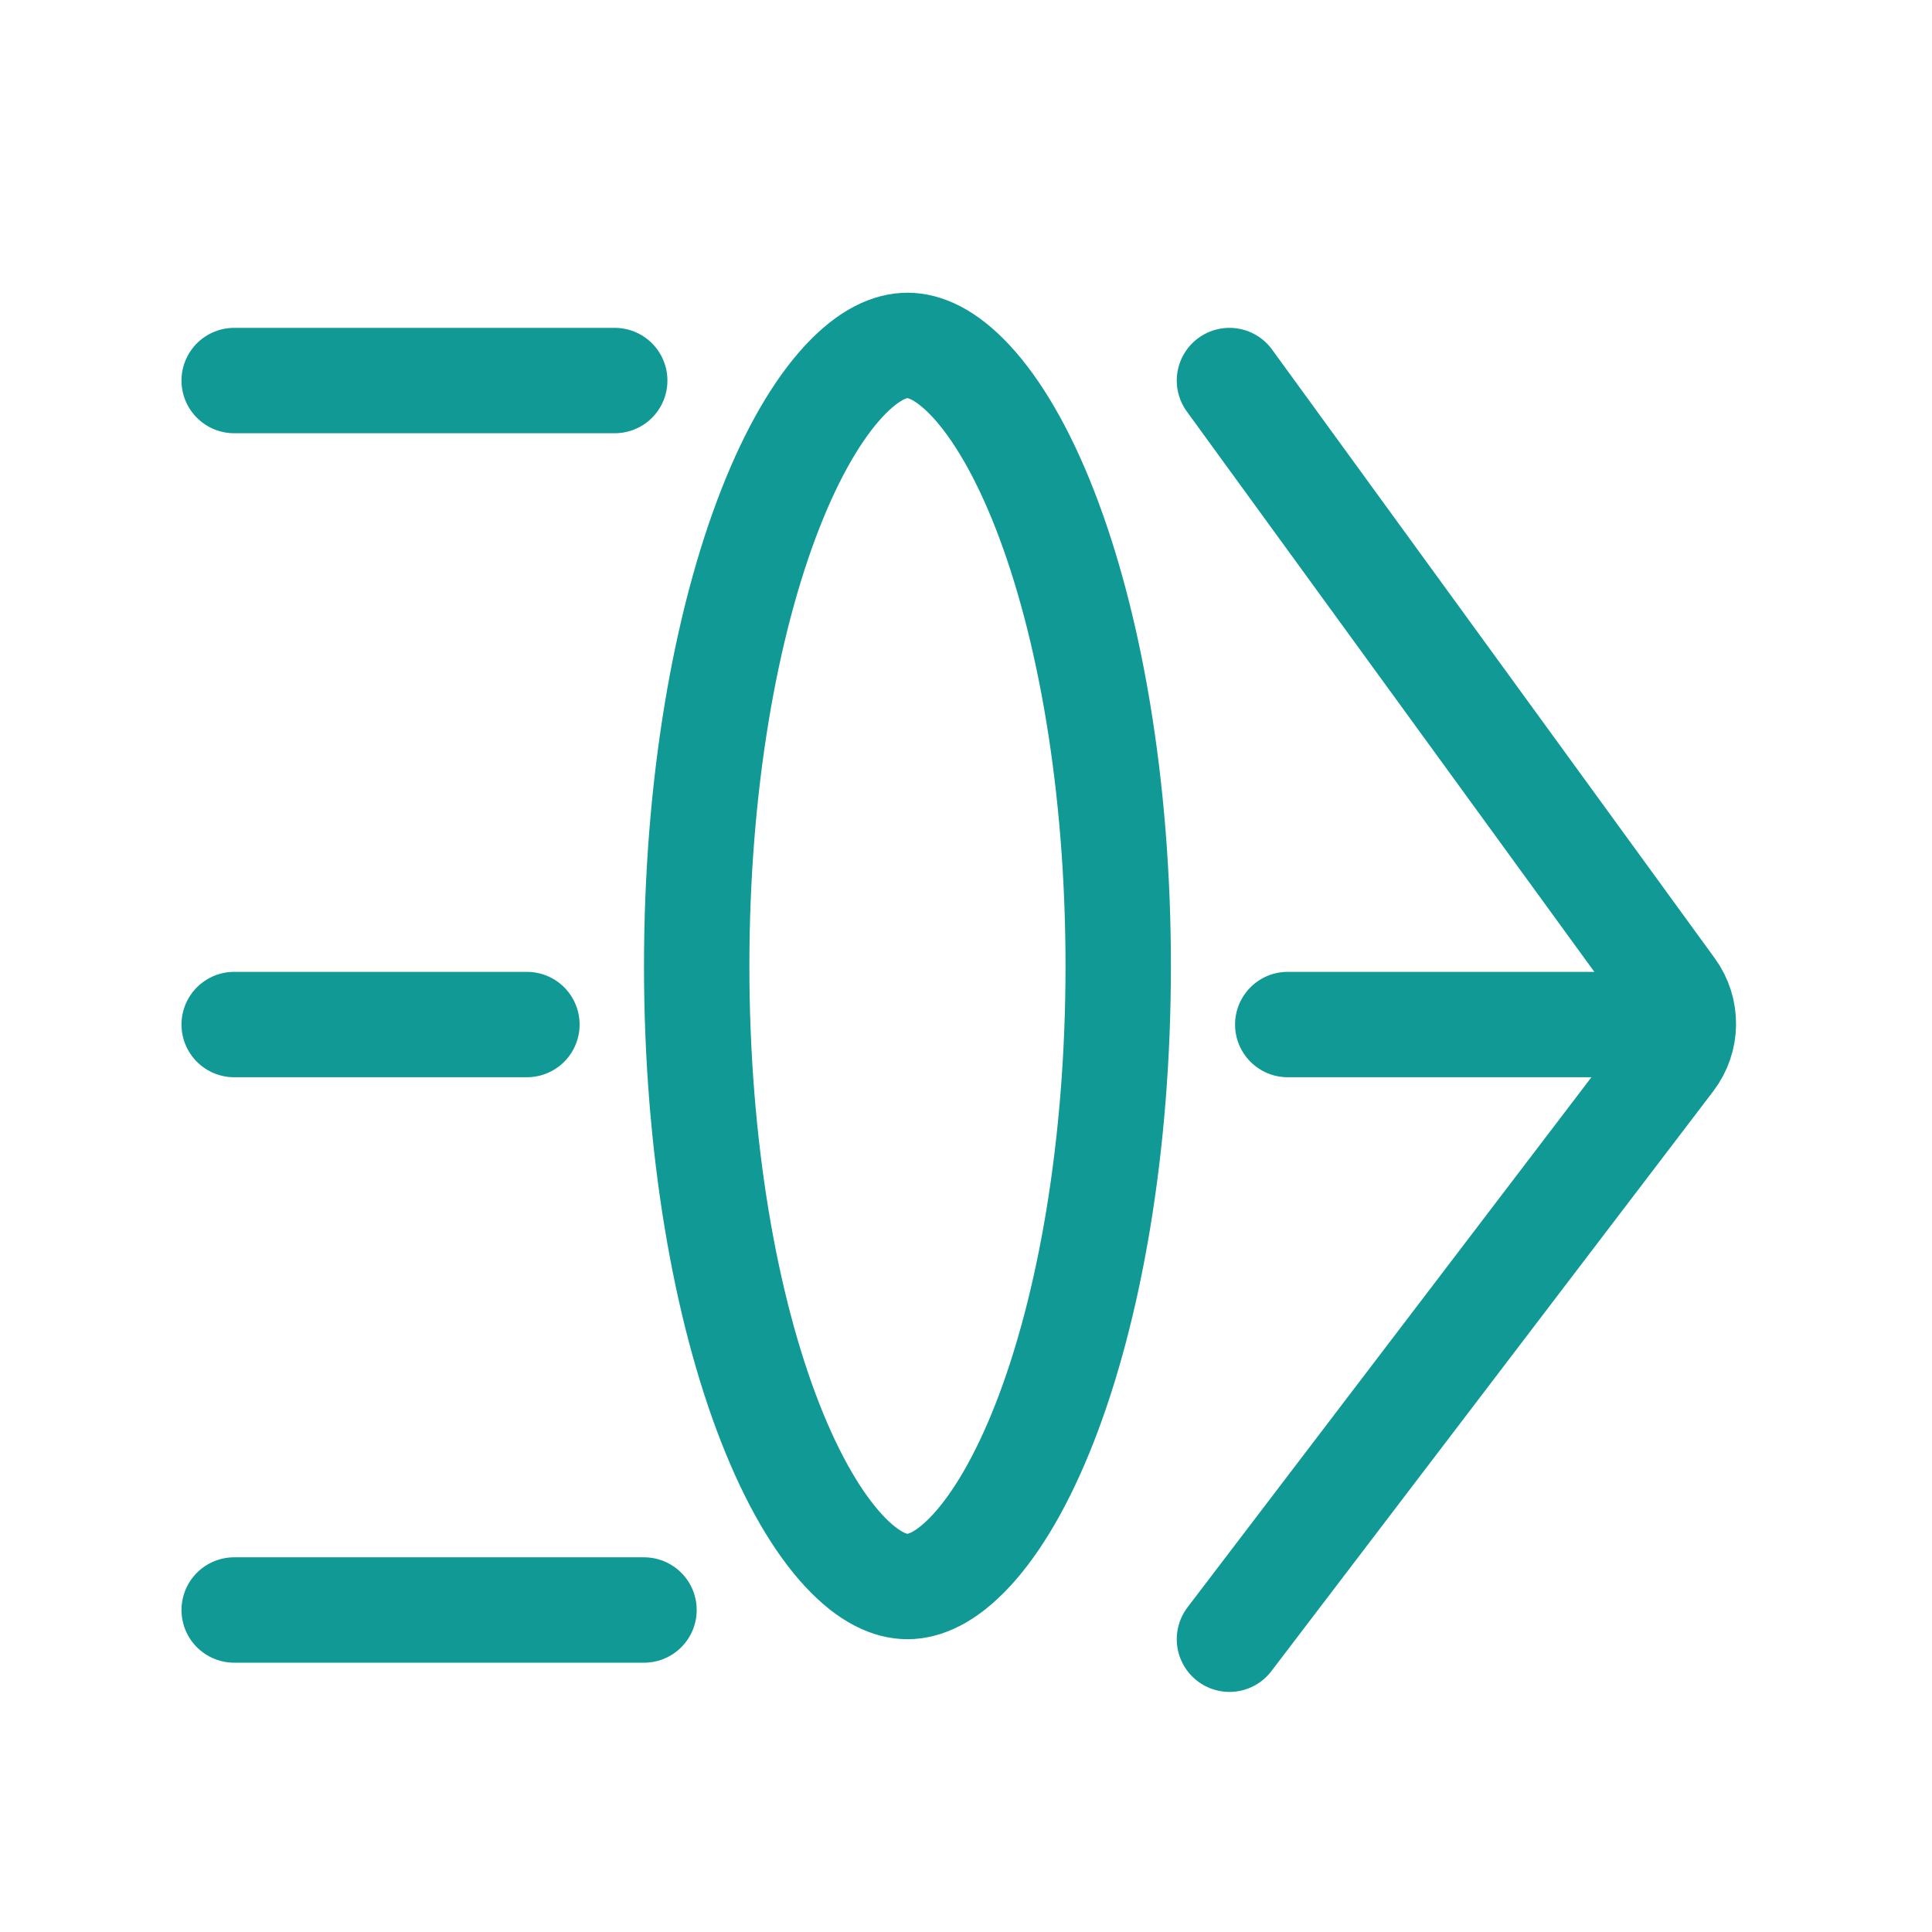
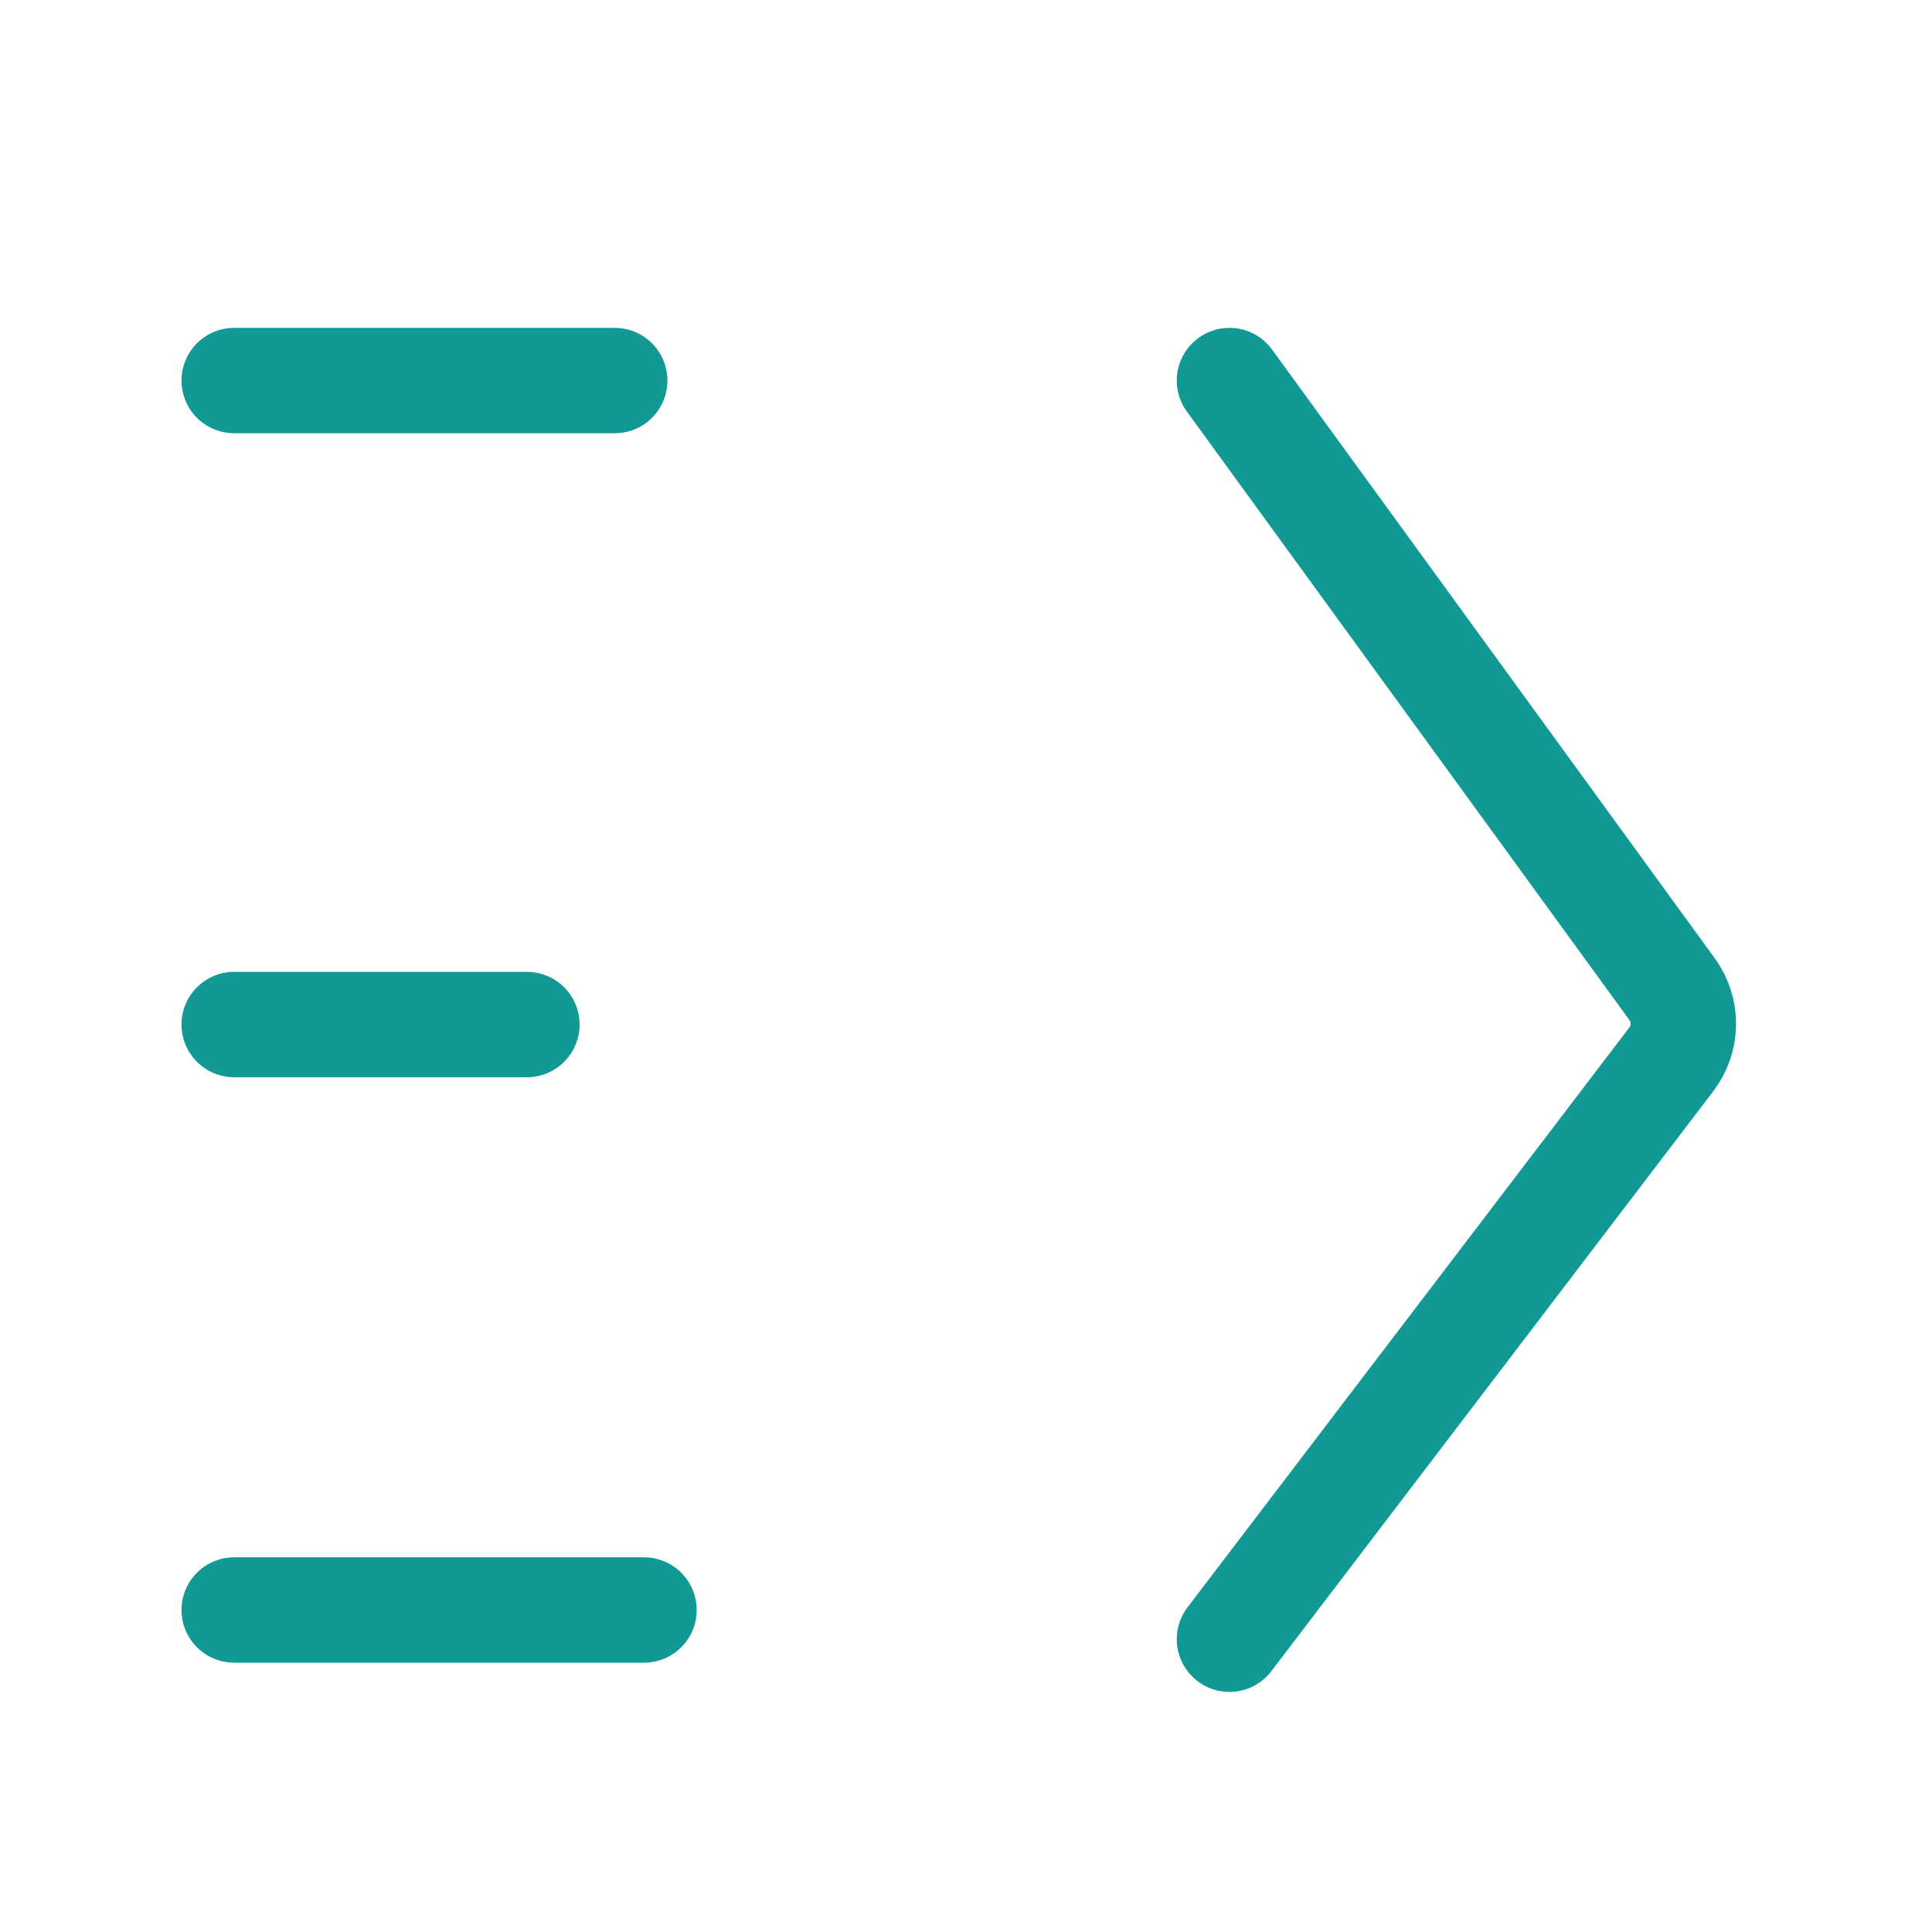
<svg xmlns="http://www.w3.org/2000/svg" width="33" height="33" viewBox="0 0 33 33" fill="none">
  <g id="Group 3213">
    <g id="Group 147">
      <g id="Group 148">
        <g id="Group 149">
          <path id="Vector 43" d="M21 6.5L28.562 16.898C28.822 17.255 28.816 17.74 28.549 18.092L21 27.999" stroke="#109995" stroke-width="1.8" stroke-linecap="round" />
-           <path id="Vector 44" d="M21.996 16.6C21.499 16.6 21.096 17.003 21.096 17.5C21.096 17.997 21.499 18.4 21.996 18.4V16.6ZM28.996 17.5V16.6H21.996V17.5V18.4H28.996V17.5Z" fill="#109995" />
-           <path id="Ellipse 2" d="M15.5 5.9C15.787 5.9 16.156 6.045 16.591 6.515C17.027 6.986 17.461 7.717 17.844 8.696C18.608 10.649 19.1 13.408 19.1 16.5C19.1 19.592 18.608 22.35 17.844 24.303C17.461 25.282 17.027 26.013 16.591 26.484C16.156 26.954 15.787 27.099 15.5 27.099C15.213 27.099 14.844 26.954 14.409 26.484C13.973 26.013 13.539 25.282 13.156 24.303C12.392 22.35 11.9 19.592 11.9 16.5C11.9 13.408 12.392 10.649 13.156 8.696C13.539 7.717 13.973 6.986 14.409 6.515C14.844 6.045 15.213 5.9 15.5 5.9Z" stroke="#109995" stroke-width="1.8" />
          <path id="Vector 45" d="M4 6.5H10.5" stroke="#109995" stroke-width="1.8" stroke-linecap="round" />
          <path id="Vector 46" d="M4 17.5H9" stroke="#109995" stroke-width="1.8" stroke-linecap="round" />
          <path id="Vector 47" d="M4 27.5H11" stroke="#109995" stroke-width="1.8" stroke-linecap="round" />
        </g>
      </g>
    </g>
  </g>
</svg>